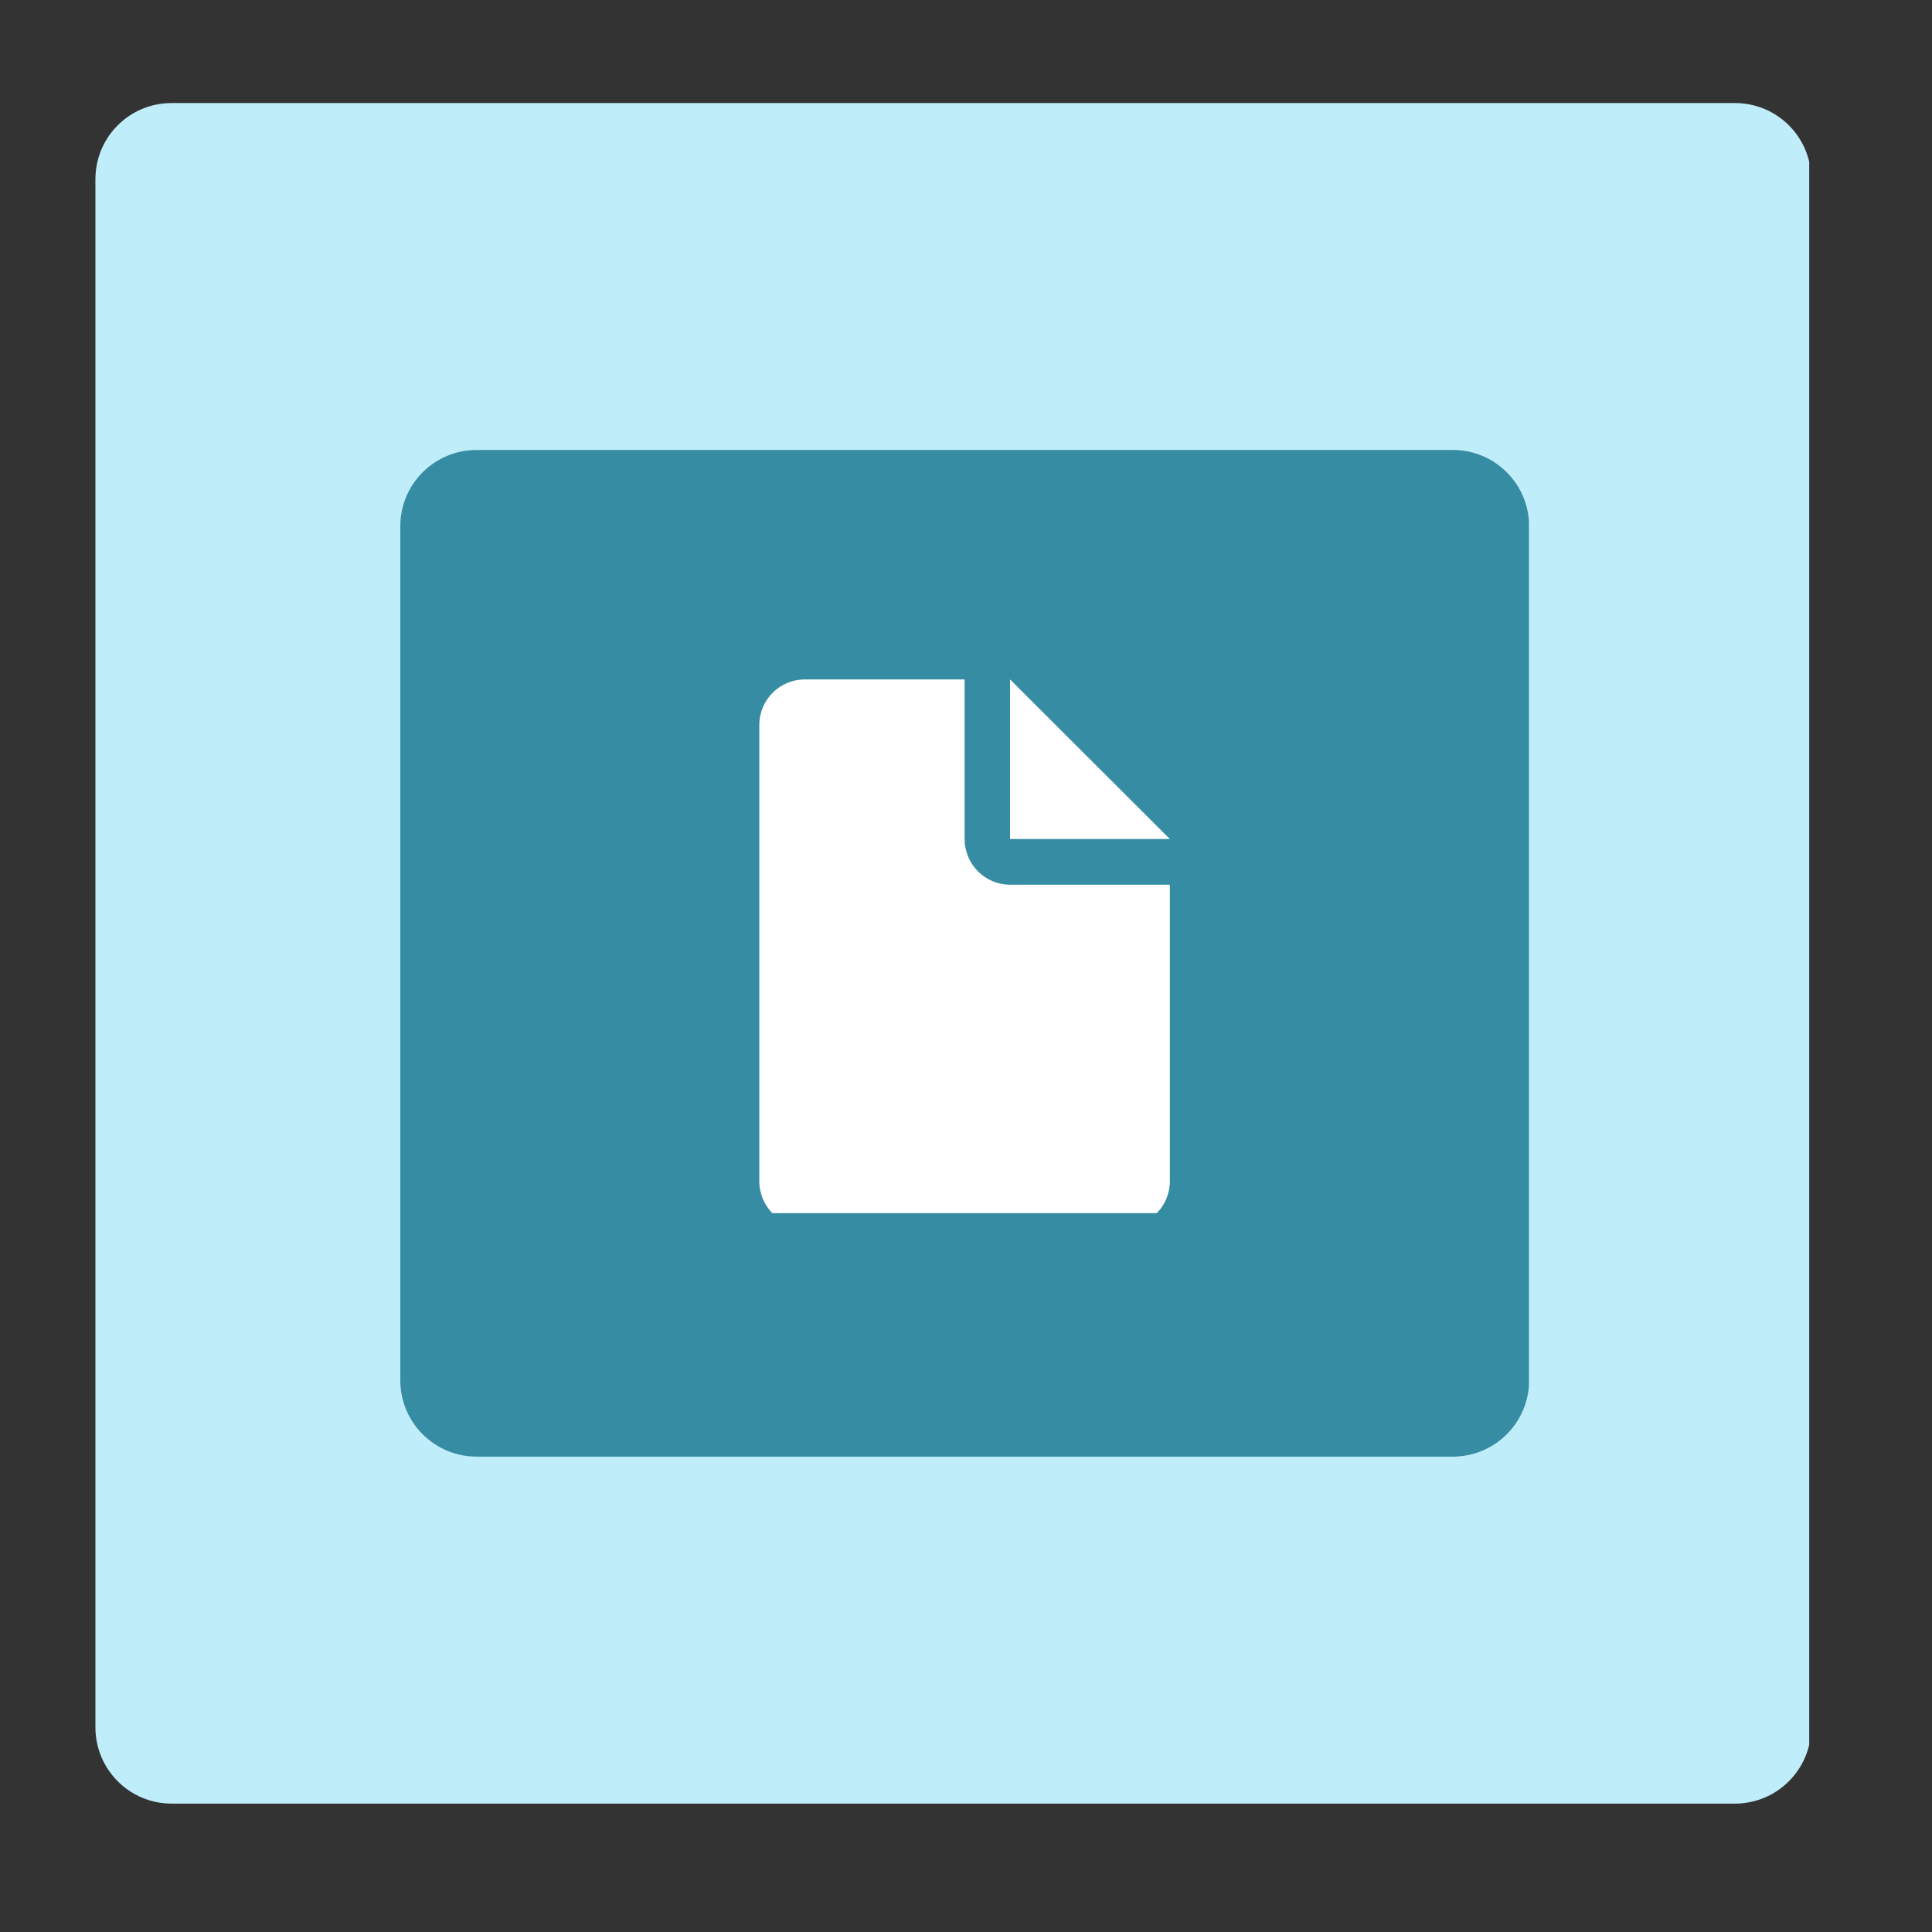
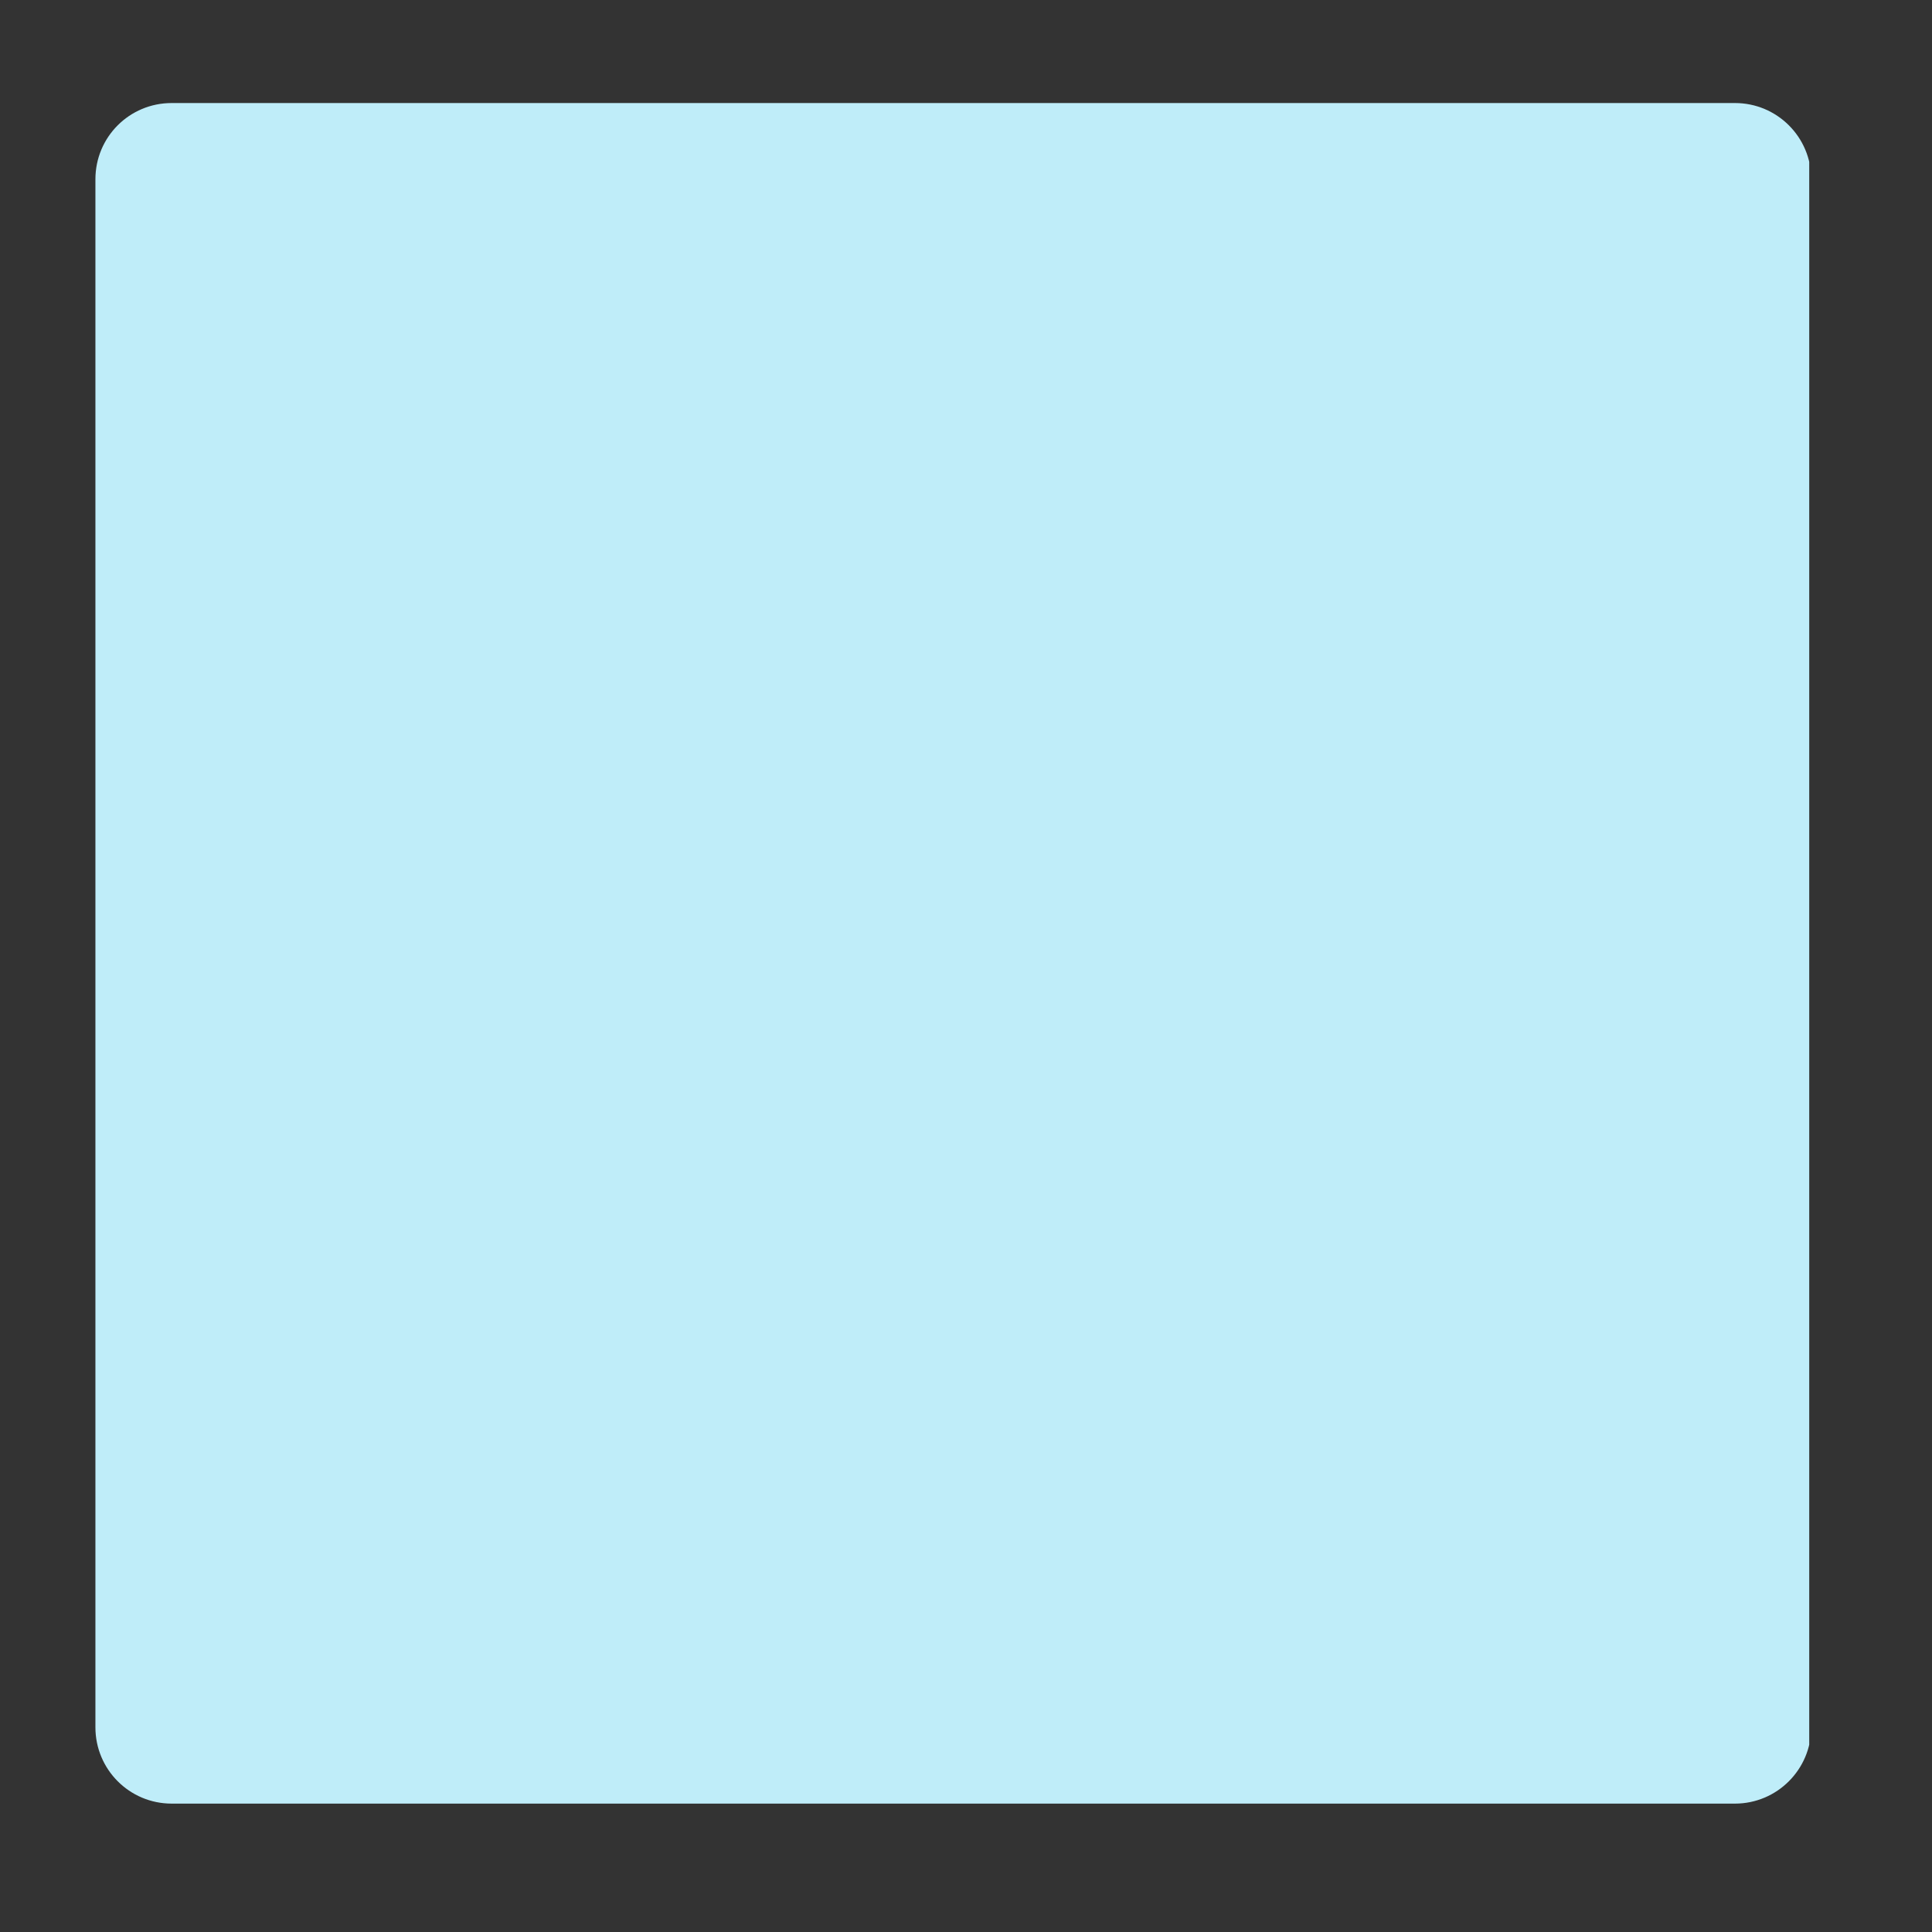
<svg xmlns="http://www.w3.org/2000/svg" width="50" zoomAndPan="magnify" viewBox="0 0 37.5 37.5" height="50" preserveAspectRatio="xMidYMid meet" version="1.0">
  <rect x="0" y="0" width="37.5" height="37.5" fill="#333333" stroke="none" />
  <defs>
    <clipPath id="d49cbdfb5b">
      <path d="M 1.852 2 L 35.246 2 L 35.246 35.008 L 1.852 35.008 Z M 1.852 2 " clip-rule="nonzero" />
    </clipPath>
    <clipPath id="6bff075d66">
      <path d="M 3.332 2 L 33.676 2 C 34.492 2 35.156 2.66 35.156 3.48 L 35.156 33.527 C 35.156 34.344 34.492 35.008 33.676 35.008 L 3.332 35.008 C 2.512 35.008 1.852 34.344 1.852 33.527 L 1.852 3.48 C 1.852 2.66 2.512 2 3.332 2 Z M 3.332 2 " clip-rule="nonzero" />
    </clipPath>
    <clipPath id="f97c857b06">
-       <path d="M 7.77 8.734 L 29.754 8.734 L 29.754 28.273 L 7.77 28.273 Z M 7.77 8.734 " clip-rule="nonzero" />
-     </clipPath>
+       </clipPath>
    <clipPath id="7d2a9f2808">
      <path d="M 9.25 8.734 L 28.199 8.734 C 29.016 8.734 29.68 9.395 29.68 10.215 L 29.68 26.793 C 29.68 27.609 29.016 28.273 28.199 28.273 L 9.25 28.273 C 8.434 28.273 7.77 27.609 7.77 26.793 L 7.77 10.215 C 7.77 9.395 8.434 8.734 9.25 8.734 Z M 9.25 8.734 " clip-rule="nonzero" />
    </clipPath>
    <clipPath id="c3810b08af">
-       <path d="M 19 13.188 L 22.879 13.188 L 22.879 17 L 19 17 Z M 19 13.188 " clip-rule="nonzero" />
-     </clipPath>
+       </clipPath>
    <clipPath id="5dd62289df">
-       <path d="M 14.738 13.188 L 22.879 13.188 L 22.879 23.547 L 14.738 23.547 Z M 14.738 13.188 " clip-rule="nonzero" />
-     </clipPath>
+       </clipPath>
  </defs>
  <g clip-path="url(#d49cbdfb5b)">
    <g clip-path="url(#6bff075d66)">
      <path fill="#bfedf9" d="M 1.852 2 L 35.117 2 L 35.117 35.008 L 1.852 35.008 Z M 1.852 2 " fill-opacity="1" fill-rule="nonzero" />
    </g>
  </g>
  <g clip-path="url(#f97c857b06)">
    <g clip-path="url(#7d2a9f2808)">
      <path fill="#368ca2" d="M 7.77 8.734 L 29.676 8.734 L 29.676 28.273 L 7.77 28.273 Z M 7.77 8.734 " fill-opacity="1" fill-rule="nonzero" />
    </g>
  </g>
  <g clip-path="url(#c3810b08af)">
-     <path fill="#ffffff" d="M 22.707 16.285 L 19.605 13.188 L 19.605 16.285 Z M 22.707 16.285 " fill-opacity="1" fill-rule="nonzero" />
-   </g>
+     </g>
  <g clip-path="url(#5dd62289df)">
-     <path fill="#ffffff" d="M 18.723 16.285 L 18.723 13.188 L 15.621 13.188 C 15.133 13.188 14.738 13.582 14.738 14.074 L 14.738 22.926 C 14.738 23.418 15.133 23.812 15.621 23.812 L 21.82 23.812 C 22.309 23.812 22.707 23.418 22.707 22.926 L 22.707 17.172 L 19.605 17.172 C 19.117 17.172 18.723 16.773 18.723 16.285 Z M 18.723 16.285 " fill-opacity="1" fill-rule="nonzero" />
-   </g>
+     </g>
</svg>